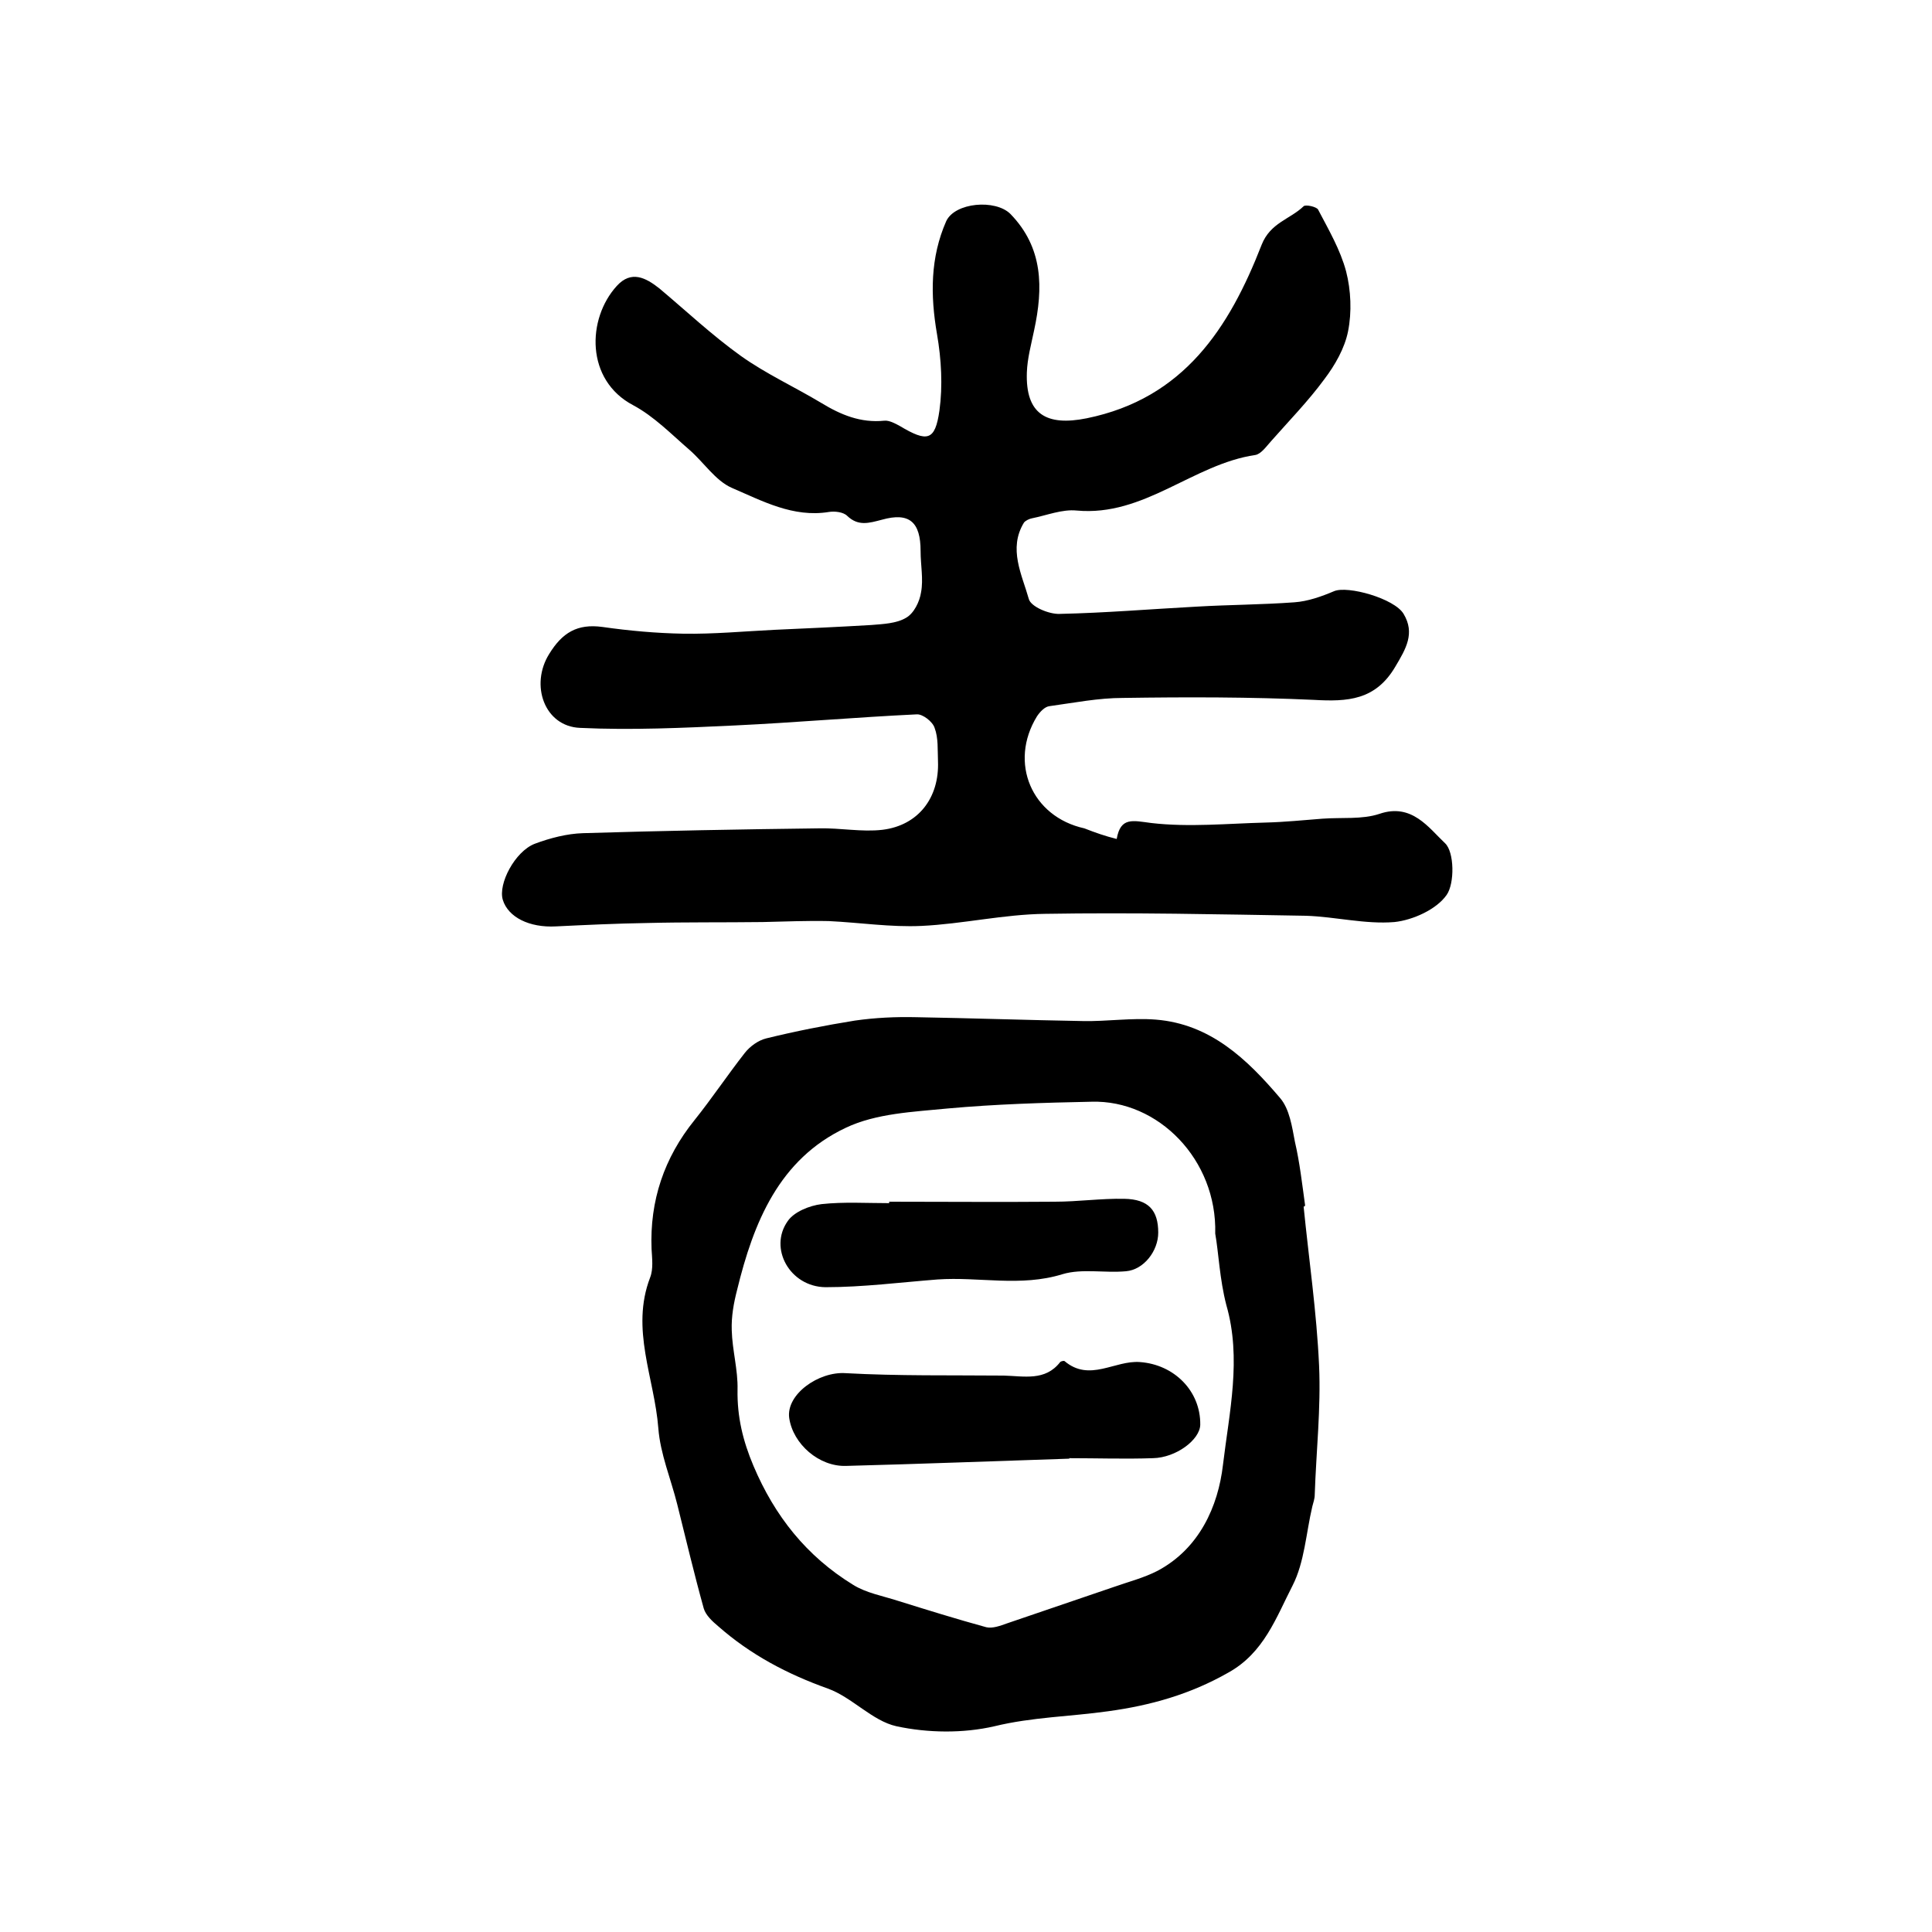
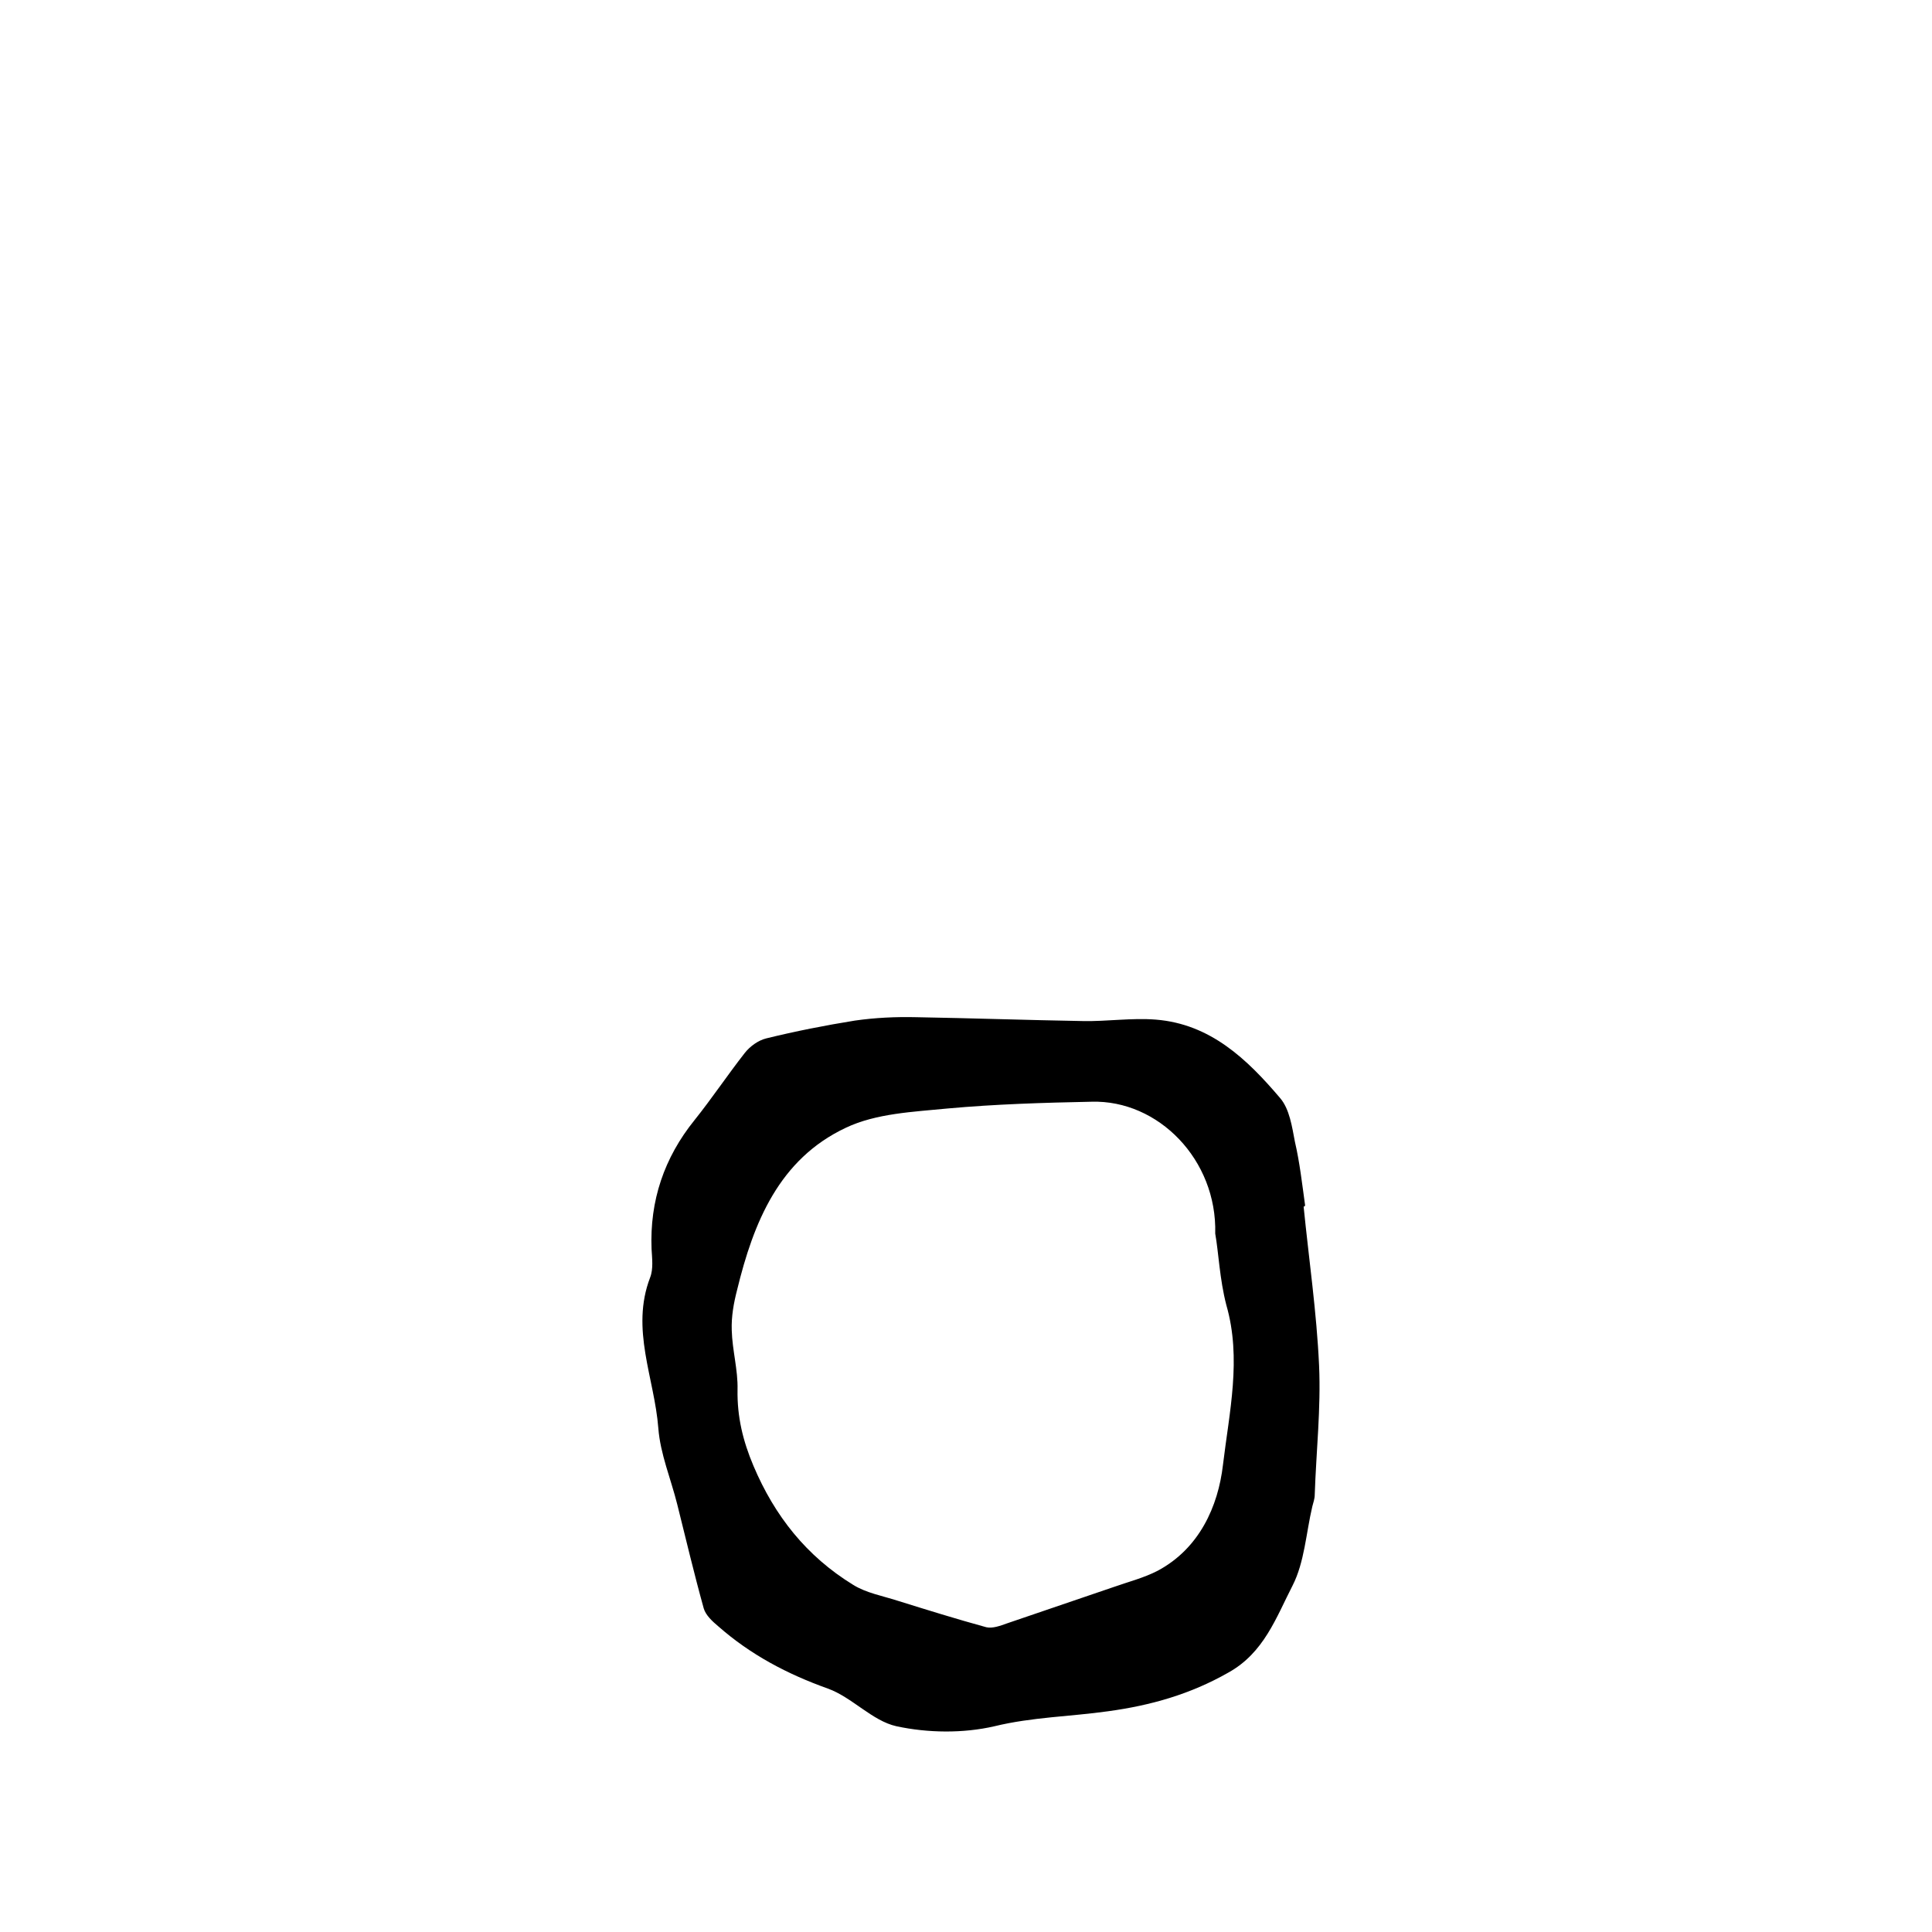
<svg xmlns="http://www.w3.org/2000/svg" version="1.1" id="图层_1" x="0px" y="0px" viewBox="0 0 400 400" style="enable-background:new 0 0 400 400;" xml:space="preserve">
  <style type="text/css">
	.st0{fill:#FFFFFF;}
</style>
  <g>
-     <path d="M231.2,173.7c0.8-4.6,3.3-3.8,7.2-3.3c7.8,0.9,15.8,0.1,23.7-0.1c3.9-0.1,7.8-0.5,11.7-0.8c4-0.3,8.2,0.2,11.8-1   c6.7-2.3,10.2,2.9,13.6,6.1c1.9,1.8,2,8.3,0.3,10.7c-2.1,3-7,5.2-10.8,5.6c-6,0.5-12.2-1.1-18.3-1.3c-18-0.3-36-0.7-54-0.4   c-8.6,0.1-17.1,2.1-25.6,2.5c-6.4,0.3-12.8-0.7-19.2-1c-4.6-0.1-9.1,0.1-13.7,0.2c-8,0.1-16,0-24,0.2c-6.3,0.1-12.6,0.4-18.8,0.7   c-5.5,0.3-9.9-1.9-11-5.5c-1-3.3,2.5-10,6.6-11.6c3.2-1.2,6.7-2.1,10-2.2c16.3-0.5,32.6-0.8,48.9-1c4.4-0.1,8.8,0.8,13.1,0.3   c7.4-0.9,11.8-6.6,11.5-14.2c-0.1-2.3,0.1-4.8-0.7-6.9c-0.4-1.3-2.5-2.9-3.7-2.8c-12.6,0.6-25.1,1.7-37.7,2.3   c-10.6,0.5-21.3,1-32,0.5c-7.4-0.3-10.4-8.9-6.4-15.3c2.7-4.4,5.8-6.3,11-5.6c5.6,0.8,11.2,1.3,16.8,1.4c6.3,0.1,12.6-0.5,18.8-0.8   c6.7-0.3,13.4-0.6,20.1-1c2.4-0.2,5.2-0.3,7.2-1.5c1.6-0.9,2.8-3.3,3.1-5.3c0.5-2.7-0.1-5.6-0.1-8.5c0-6-2.3-8.1-8-6.5   c-2.7,0.7-4.9,1.4-7.2-0.8c-0.8-0.8-2.6-1-3.8-0.8c-7.4,1.2-13.8-2.3-20.1-5c-3.4-1.5-5.8-5.3-8.8-7.9c-3.7-3.2-7.3-6.9-11.6-9.2   c-9.9-5.2-9.6-17.9-3.4-24.7c3-3.3,6-1.7,8.8,0.5c5.6,4.7,10.9,9.7,16.9,14c5.2,3.7,11.1,6.4,16.6,9.7c4.1,2.5,8.2,4.2,13.1,3.7   c1-0.1,2.3,0.6,3.2,1.1c5.7,3.4,7.3,3.1,8.2-3.2c0.7-5.1,0.4-10.6-0.5-15.8c-1.4-8.1-1.4-15.9,1.9-23.4c1.8-3.9,10.2-4.6,13.3-1.5   c6.8,7,6.8,15.3,4.9,24.1c-0.6,2.9-1.4,5.8-1.5,8.7c-0.3,8.6,4,11.2,12.4,9.5c20.1-4.1,29.5-18.7,36.2-35.9c1.8-4.6,5.9-5.3,8.7-8   c0.4-0.4,2.7,0.1,3,0.7c2.2,4.2,4.6,8.3,5.8,12.8c1,3.9,1.2,8.4,0.4,12.4c-0.7,3.5-2.7,7-4.9,9.9c-3.3,4.5-7.3,8.6-11,12.8   c-1,1.1-2.1,2.7-3.3,2.9c-12.9,1.9-23,12.8-37,11.5c-3-0.3-6.2,1-9.2,1.6c-0.6,0.1-1.4,0.5-1.7,0.9c-3.3,5.4-0.4,10.8,1,15.8   c0.4,1.6,4.2,3.2,6.4,3.1c9.4-0.2,18.9-1,28.3-1.5c6.8-0.4,13.5-0.4,20.3-0.9c2.8-0.2,5.6-1.2,8.2-2.3c2.8-1.2,12.5,1.5,14.4,4.7   c2.4,4,0.5,7.2-1.7,10.9c-4.1,7-9.9,7.3-16.9,6.9c-13.1-0.6-26.3-0.6-39.5-0.4c-5.1,0-10.1,1-15.2,1.7c-1,0.1-2,1.2-2.6,2.1   c-5.9,9.6-1.1,20.8,9.8,23.2C226.8,172.4,228.8,173.1,231.2,173.7z" />
    <path d="M269.9,249.8c1.1,11,2.7,21.9,3.2,32.9c0.4,8.9-0.6,17.8-0.9,26.8c0,0.8-0.3,1.6-0.5,2.4c-1.3,5.5-1.6,11.5-4.1,16.4   c-3.4,6.6-5.9,13.9-13.3,18c-7.9,4.5-16.1,6.8-24.9,8c-7.8,1.1-15.7,1.2-23.5,3.1c-6.5,1.5-13.8,1.4-20.3,0c-5-1.1-9.2-6-14.2-7.8   c-8.4-3-16-7-22.7-12.9c-1.2-1-2.6-2.3-3-3.7c-2-7.2-3.7-14.4-5.5-21.6c-1.3-5.2-3.5-10.4-3.9-15.7c-0.8-10.4-5.8-20.5-1.7-31.2   c0.7-1.8,0.4-4,0.3-5.9c-0.4-10,2.6-18.9,8.9-26.7c3.6-4.5,6.8-9.3,10.4-13.9c1.1-1.4,2.8-2.6,4.4-3c6.1-1.5,12.2-2.7,18.4-3.7   c4.2-0.6,8.4-0.8,12.7-0.7c11.5,0.2,23,0.6,34.5,0.8c5,0.1,10.1-0.7,15.1-0.3c11.3,0.9,18.9,8.2,25.7,16.2c2,2.3,2.5,6,3.1,9.1   c1,4.3,1.5,8.8,2.1,13.1C270.2,249.8,270,249.8,269.9,249.8z M251.6,255.4c0.4-15.3-11.8-27.7-25.6-27.3   c-9.9,0.2-19.9,0.5-29.8,1.4c-7.1,0.7-14.8,1-21.1,4c-13.8,6.5-19.1,19.6-22.5,33.6c-0.7,2.7-1.2,5.5-1.1,8.3   c0.1,4.1,1.3,8.2,1.2,12.3c-0.1,5.6,1.1,10.6,3.3,15.8c4.4,10.4,11,18.7,20.6,24.6c2.7,1.7,6.1,2.3,9.2,3.3   c6.1,1.9,12.2,3.8,18.4,5.5c1.3,0.3,2.9-0.3,4.3-0.8c7.3-2.5,14.7-5,22-7.5c3.1-1.1,6.3-1.9,9.2-3.4c8.6-4.6,12.5-13.3,13.5-21.9   c1.3-10.9,3.9-22,0.7-33.1C252.5,264.8,252.3,259.3,251.6,255.4z" />
-     <path d="M221.4,302c-15.4,0.5-30.8,1.1-46.2,1.5c-5.6,0.2-11-4.5-11.8-9.9c-0.7-4.9,6.1-9.7,11.7-9.3c10.9,0.6,21.8,0.4,32.7,0.5   c4.2,0.1,8.6,1.2,11.7-2.8c0.2-0.2,0.8-0.3,0.9-0.2c5.2,4.4,10.4-0.2,15.6,0.2c7.1,0.5,12.6,6,12.5,13c-0.1,3.1-5,6.8-9.8,6.9   c-5.8,0.2-11.6,0-17.5,0C221.4,301.9,221.4,301.9,221.4,302z" />
-     <path d="M184.1,248.8c11.4,0,22.9,0.1,34.3,0c4.8,0,9.6-0.7,14.4-0.6c5,0.1,7,2.4,7,7c0,3.8-3,7.7-6.7,8c-4.4,0.4-9.1-0.6-13.1,0.6   c-8.7,2.7-17.3,0.5-25.9,1.1c-7.7,0.6-15.5,1.6-23.2,1.6c-7.4-0.1-11.8-8.1-7.8-13.7c1.3-1.9,4.5-3.2,7-3.5c4.6-0.5,9.3-0.2,14-0.2   C184.1,249.1,184.1,249,184.1,248.8z" />
  </g>
</svg>